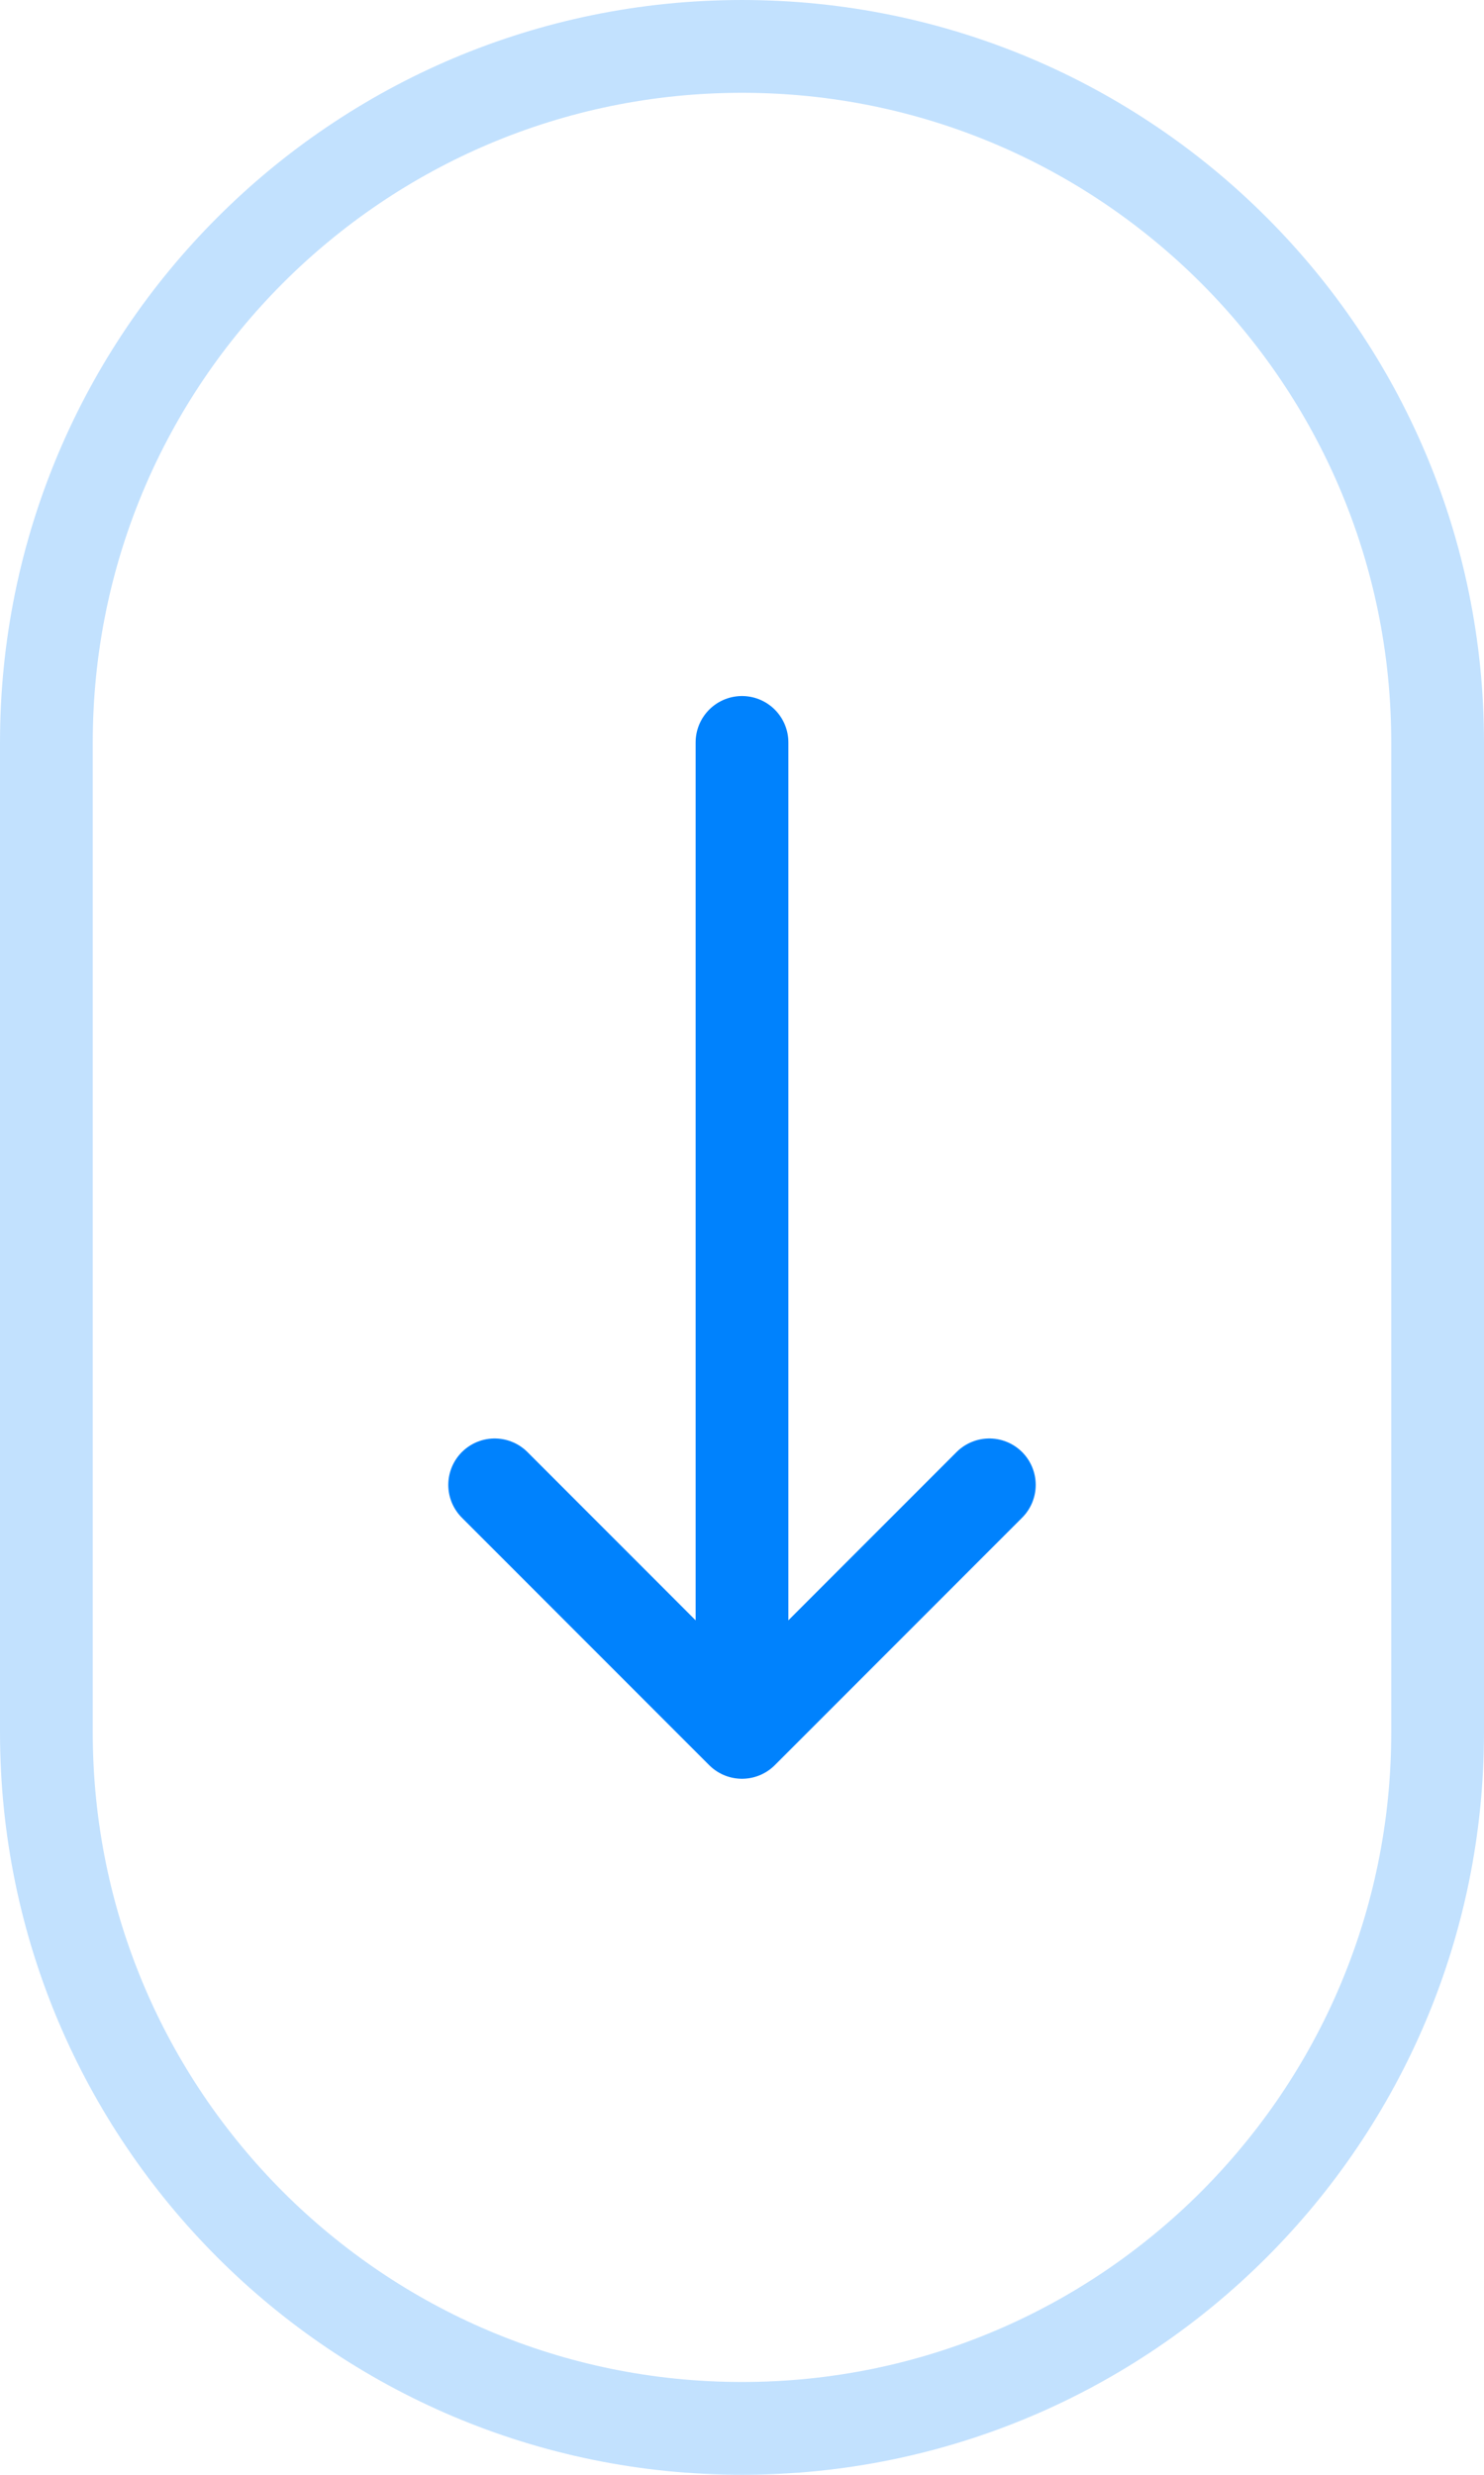
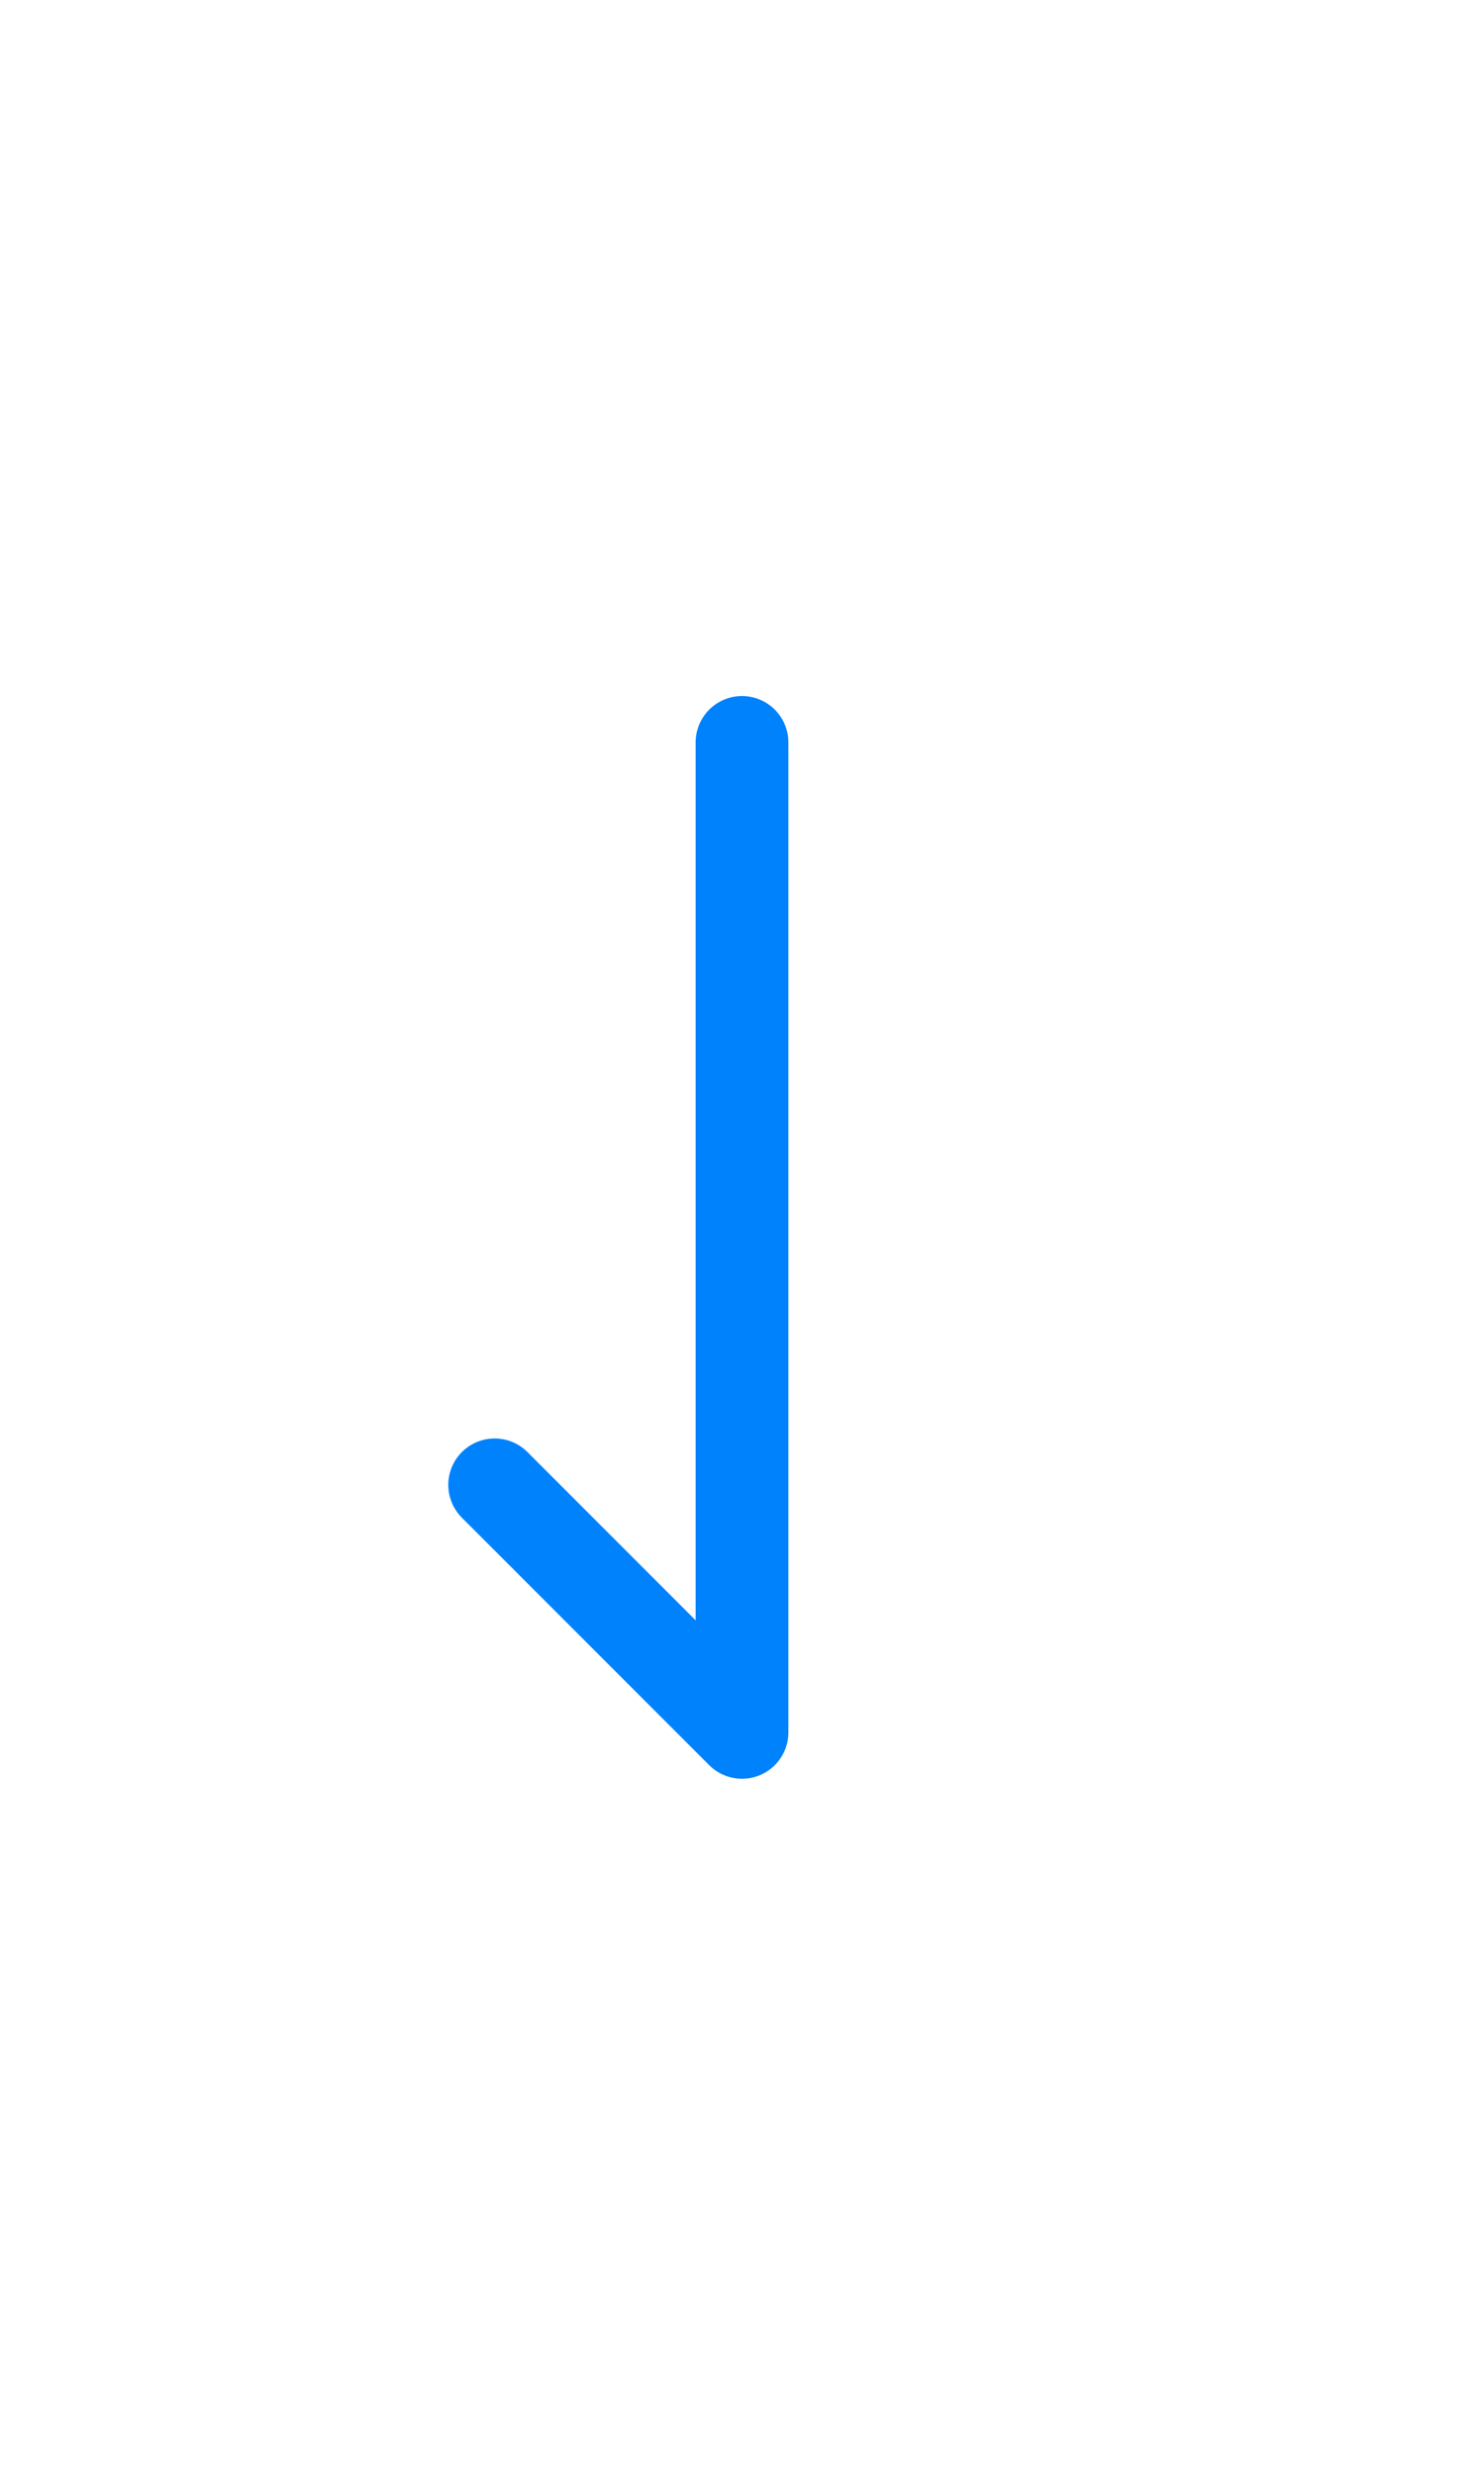
<svg xmlns="http://www.w3.org/2000/svg" width="24" height="40" viewBox="0 0 24 40" fill="none">
-   <path d="M12 0.75C18.213 0.75 23.25 5.787 23.25 12V28C23.25 34.213 18.213 39.25 12 39.25C5.787 39.25 0.75 34.213 0.75 28V12C0.75 5.787 5.787 0.75 12 0.75Z" stroke="#0082FD" stroke-opacity="0.24" stroke-width="1.5" />
-   <path d="M12 12V28M12 28L8 24M12 28L16 24" stroke="#0082FD" stroke-width="1.5" stroke-linecap="round" stroke-linejoin="round" />
+   <path d="M12 12V28M12 28L8 24M12 28" stroke="#0082FD" stroke-width="1.5" stroke-linecap="round" stroke-linejoin="round" />
</svg>